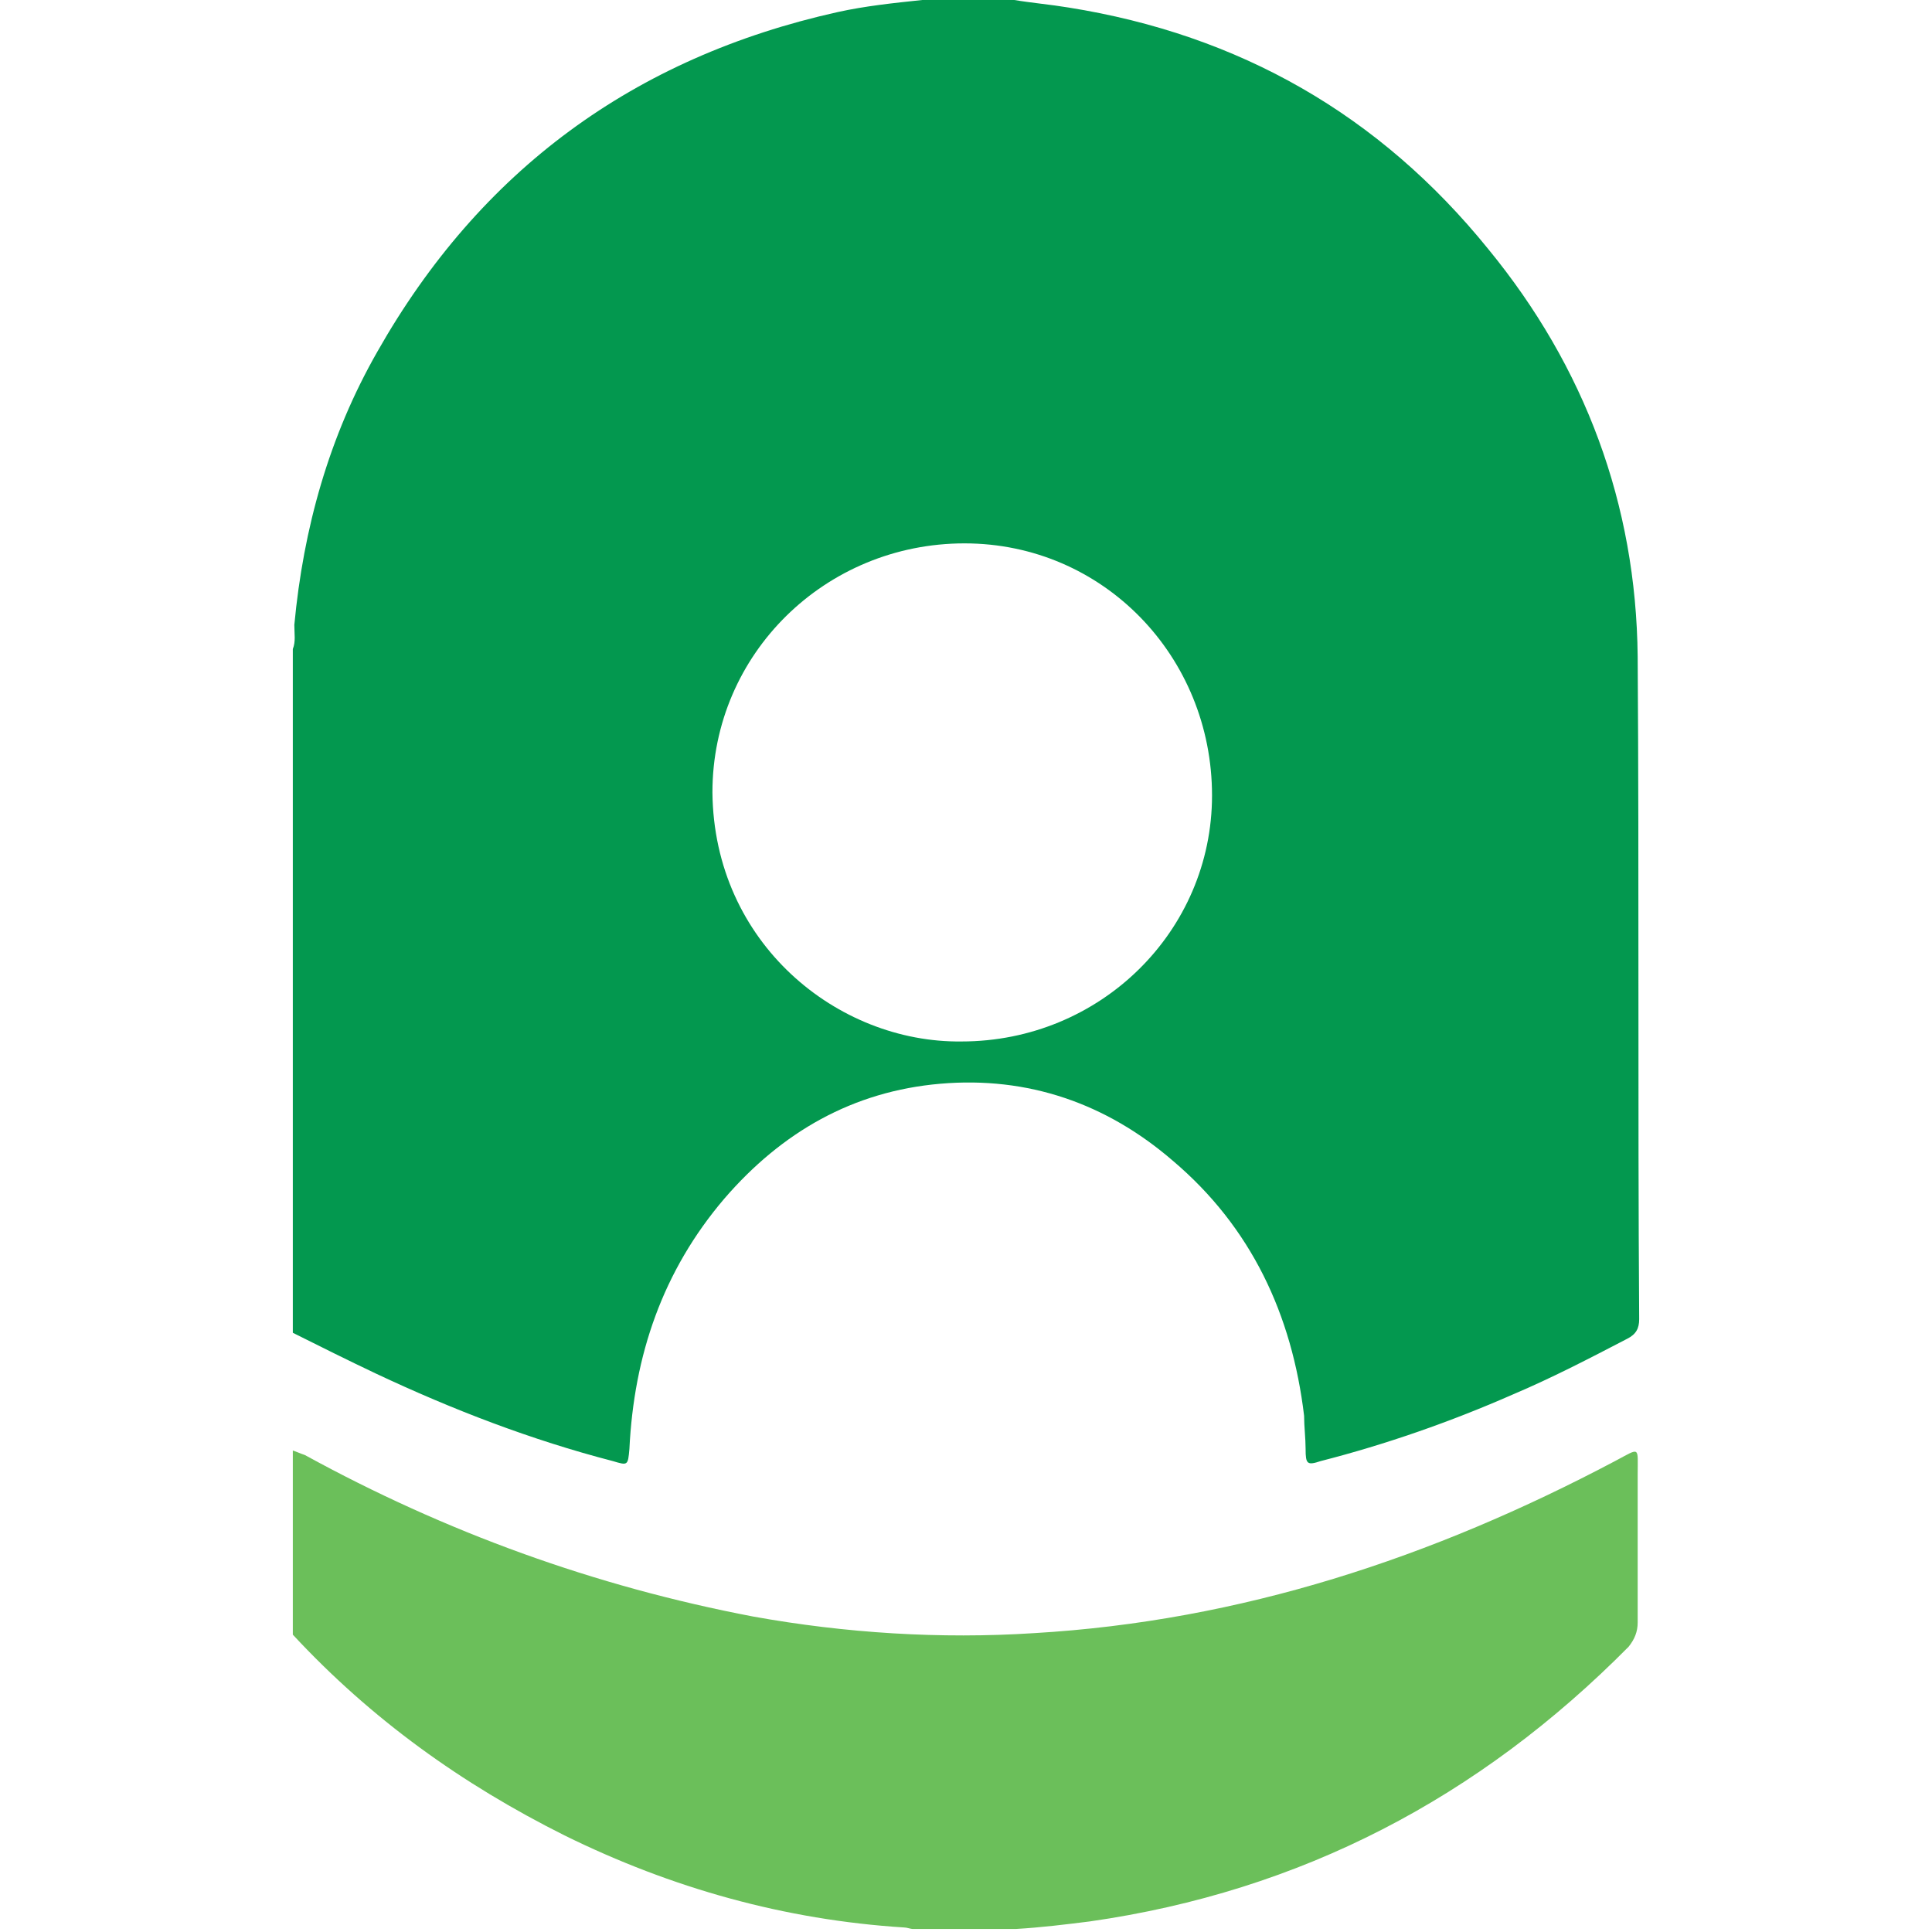
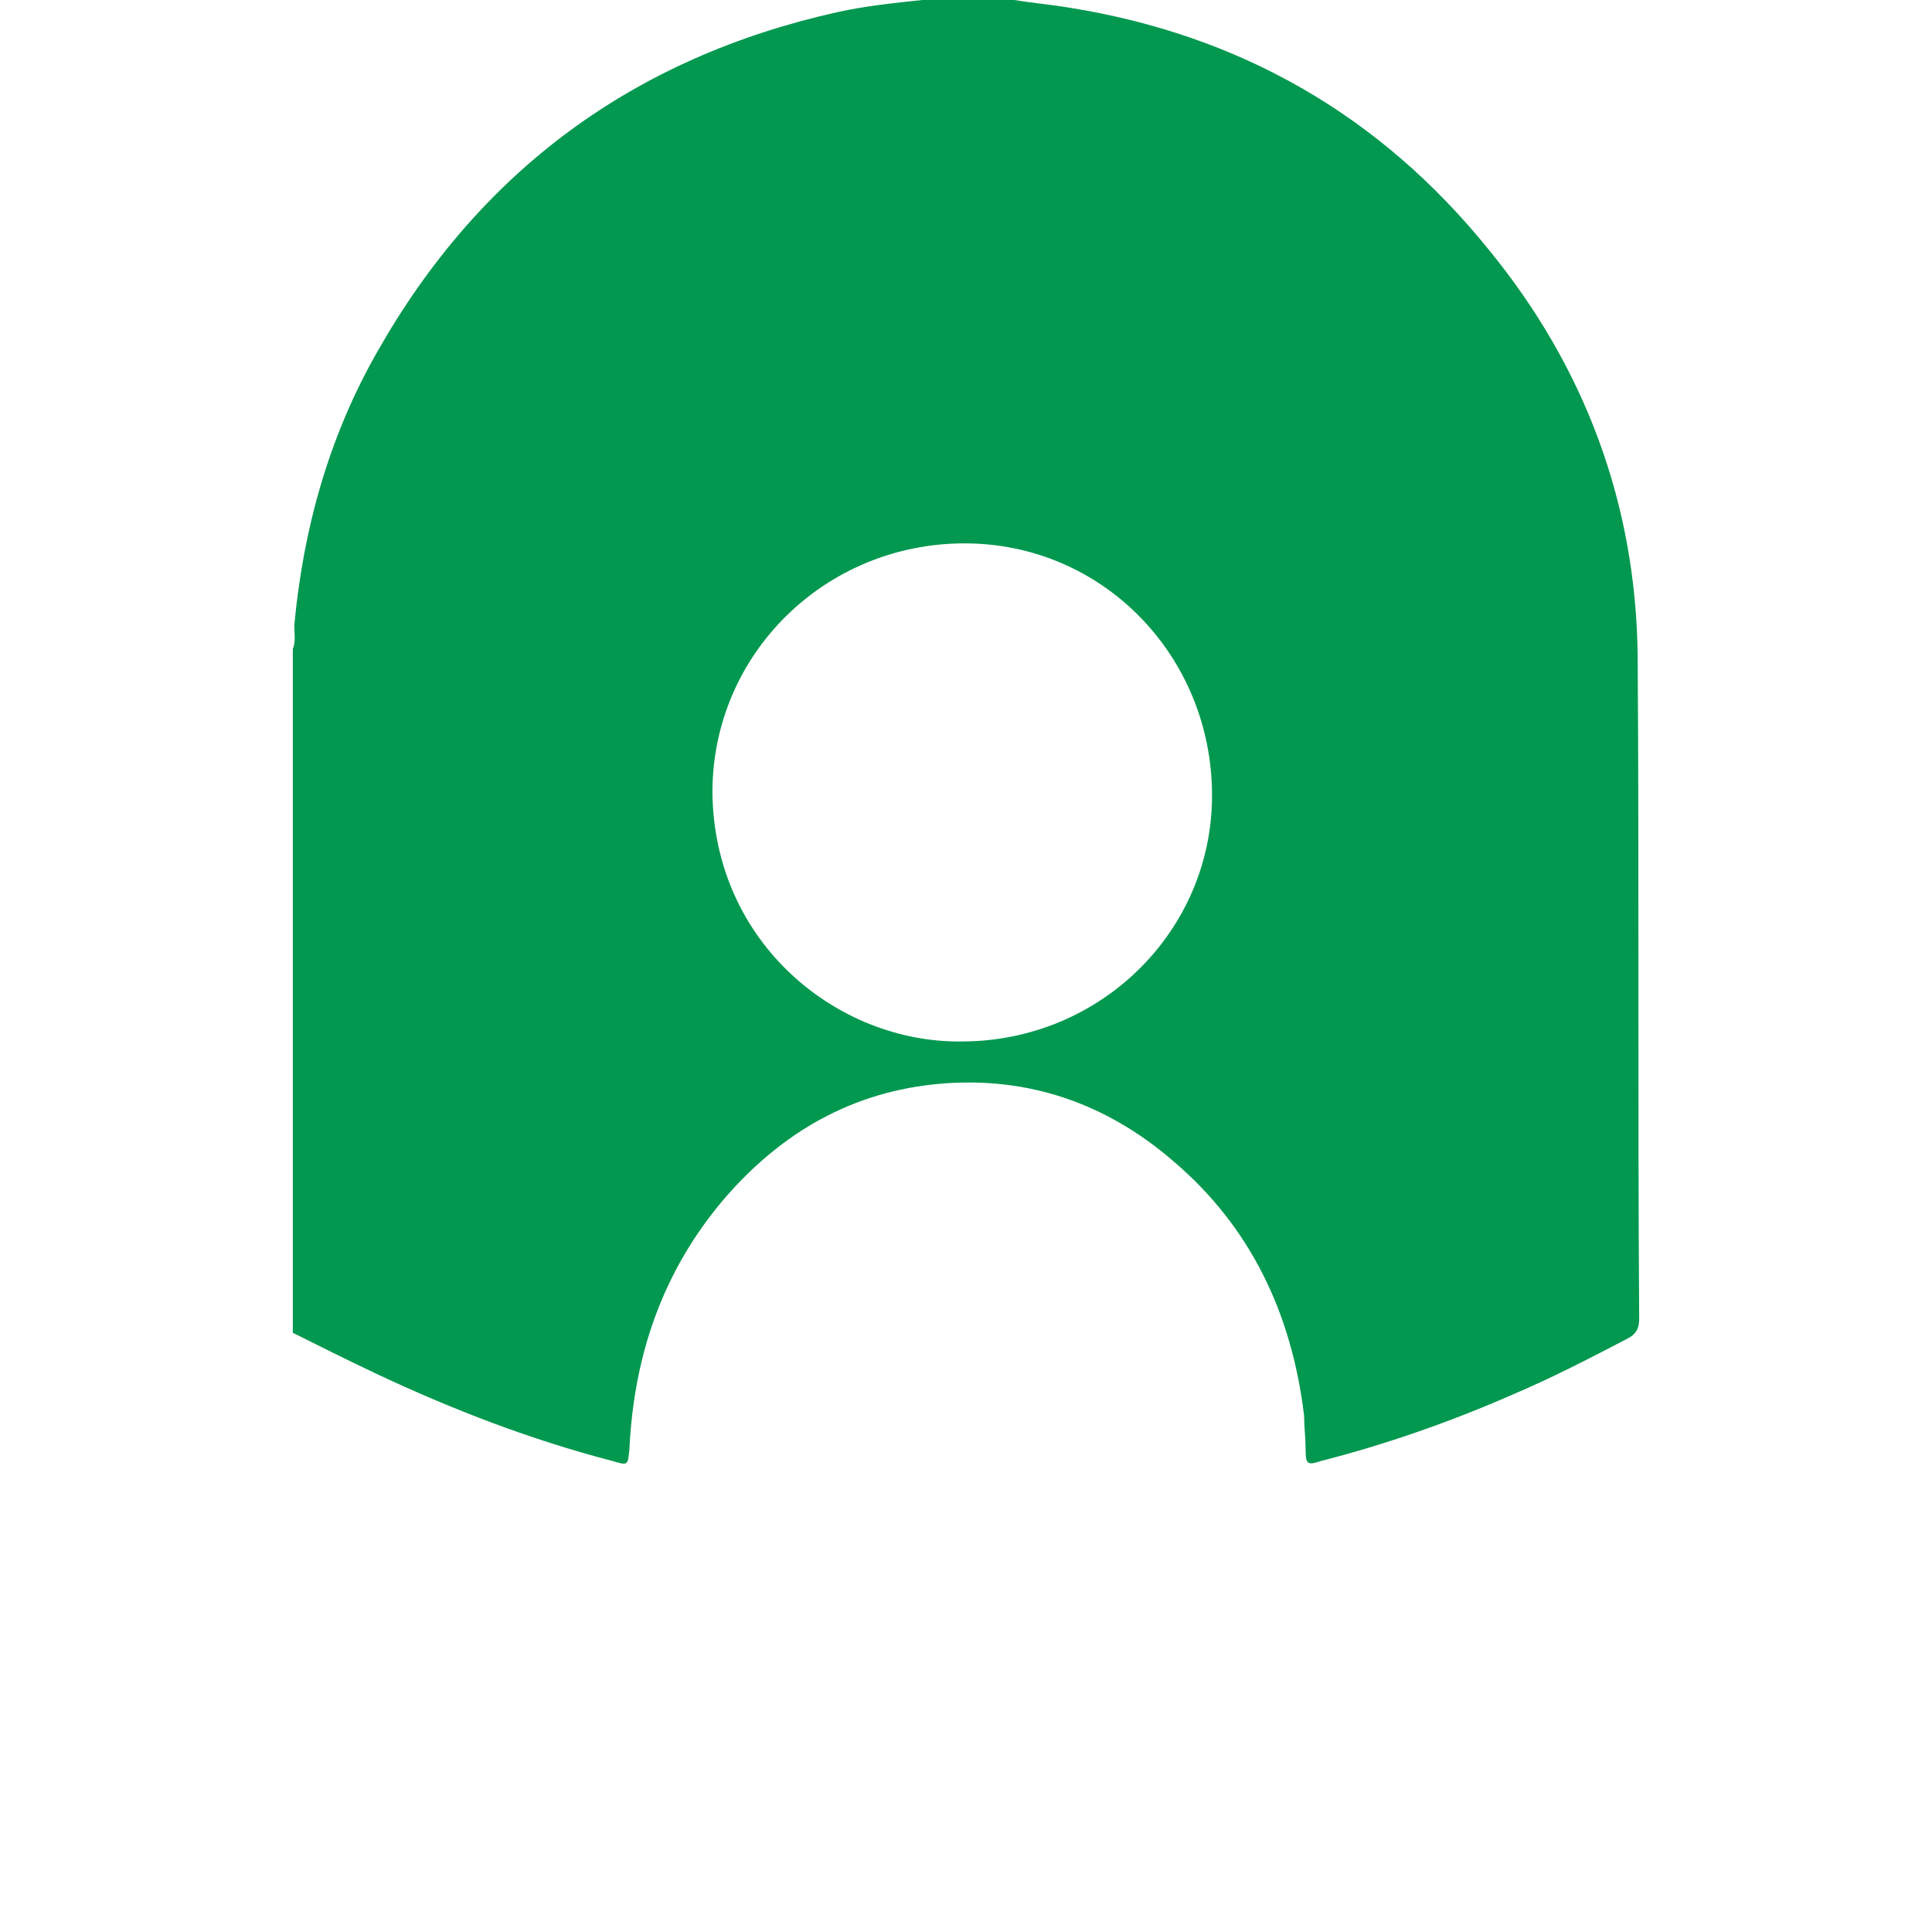
<svg xmlns="http://www.w3.org/2000/svg" version="1.1" id="Слой_1" x="0px" y="0px" viewBox="0 0 128 128" style="enable-background:new 0 0 128 128;" xml:space="preserve">
  <style type="text/css">
	.st0{fill:#03984F;}
	.st1{fill:#6BBF5A;}
</style>
  <g>
    <path class="st0" d="M19.4,88.3c0-15.1,0-30.2,0-45.3c0.2-0.5,0.1-1,0.1-1.6c0.6-6.4,2.3-12.5,5.5-18.1c6.8-12,17-19.5,30.5-22.5   c1.8-0.4,3.7-0.6,5.6-0.8c2,0,4,0,6.1,0c1.2,0.2,2.4,0.3,3.6,0.5c11.3,1.8,20.6,7.1,27.8,16c6.4,7.8,9.8,16.9,9.9,27   c0.1,14.6,0,29.3,0.1,43.9c0,0.6-0.2,1-0.8,1.3c-2.5,1.3-5,2.6-7.6,3.7c-4.1,1.8-8.4,3.3-12.7,4.4c-0.9,0.3-1,0.2-1-0.8   c0-0.7-0.1-1.5-0.1-2.2c-0.8-6.7-3.5-12.5-8.7-16.9c-4.4-3.8-9.6-5.6-15.4-5.1c-5.8,0.5-10.5,3.2-14.3,7.6   c-4.1,4.8-6,10.4-6.3,16.6c-0.1,1.1-0.1,1.1-1.1,0.8c-5.4-1.4-10.6-3.4-15.7-5.8C23,90.1,21.2,89.2,19.4,88.3z M63.7,69   c9.2,0,16.6-7.3,16.6-16.3c0-9.2-7.2-16.7-16.4-16.7c-9.2,0-16.7,7.3-16.7,16.5C47.3,62.5,55.5,69.1,63.7,69z" />
-     <path class="st1" d="M19.4,96.1c0.3,0.1,0.5,0.2,0.8,0.3c9.3,5.1,19.2,8.7,29.7,10.7c6.1,1.1,12.4,1.5,18.6,1.1   c13.7-0.8,26.4-5,38.5-11.4c1.7-0.9,1.5-1,1.5,0.9c0,3.3,0,6.5,0,9.8c0,0.6-0.2,1.1-0.6,1.6c-9.9,10-21.7,16.2-35.7,18.2   c-1.6,0.2-3.2,0.4-4.9,0.5c-2.3,0-4.5,0-6.8,0c-0.2,0-0.4-0.1-0.6-0.1c-7.9-0.5-15.4-2.6-22.5-6.1c-6.8-3.4-12.8-7.7-18-13.3   C19.4,104.4,19.4,100.2,19.4,96.1z" />
  </g>
</svg>